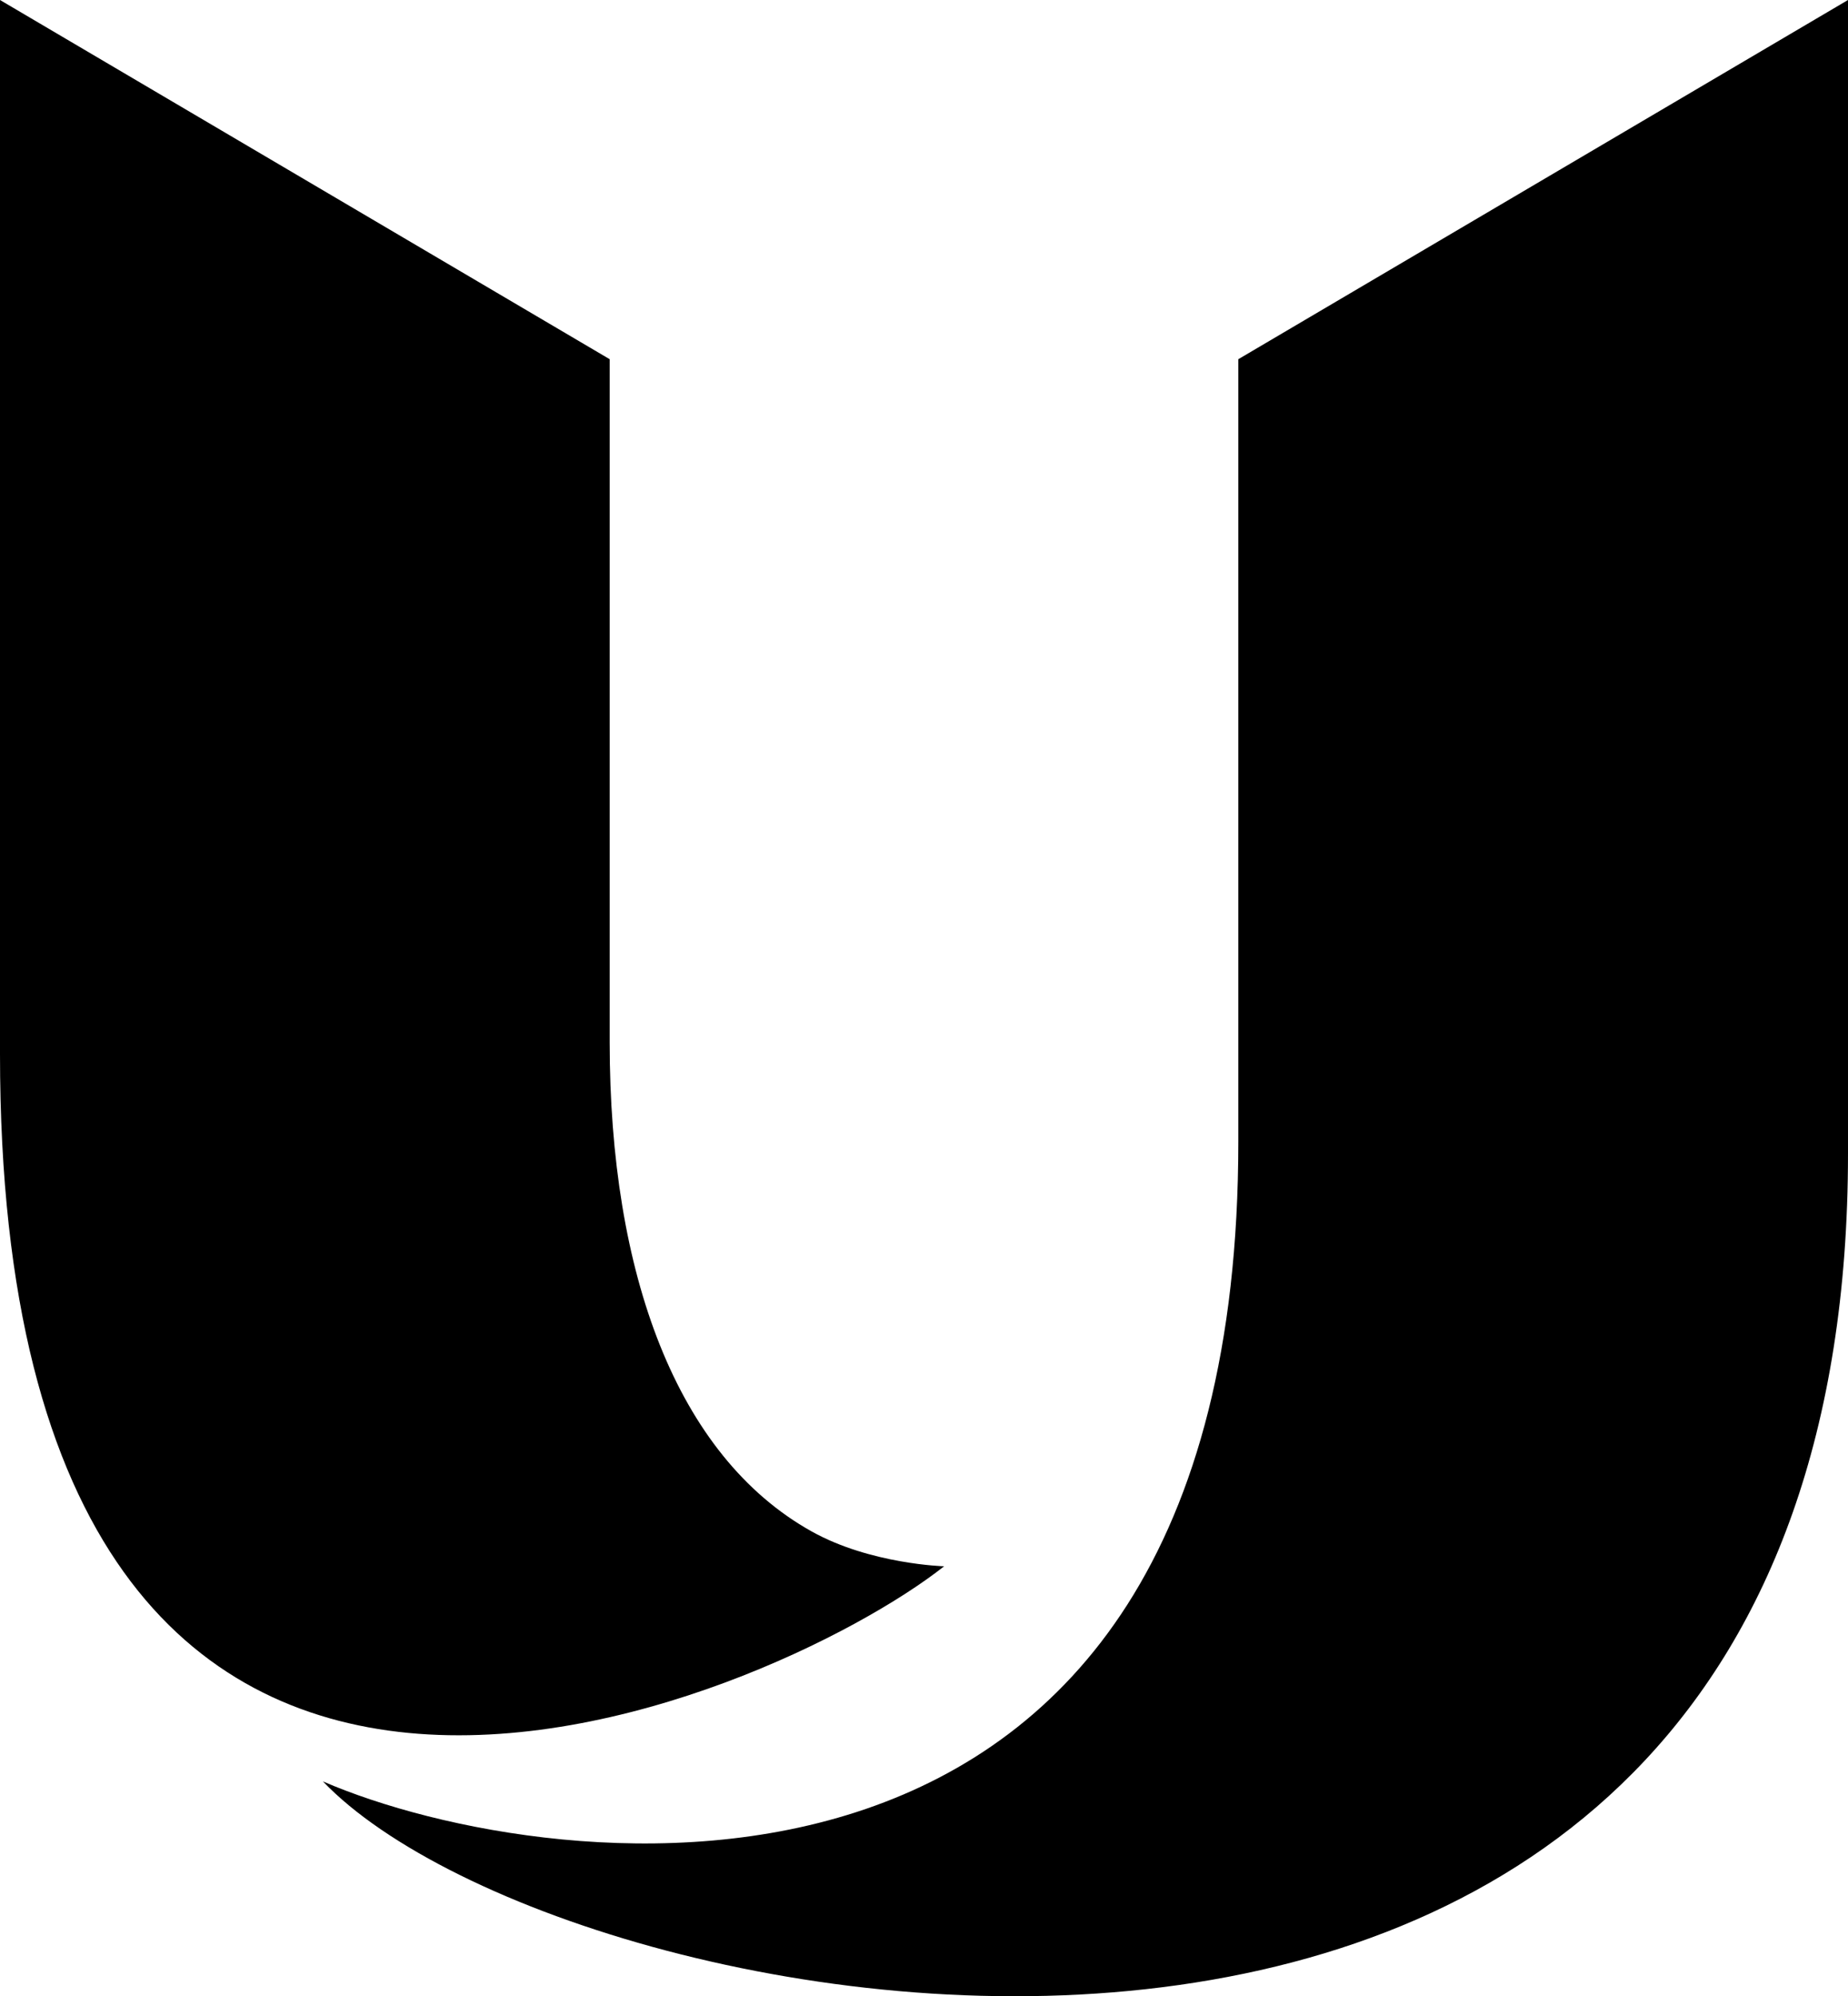
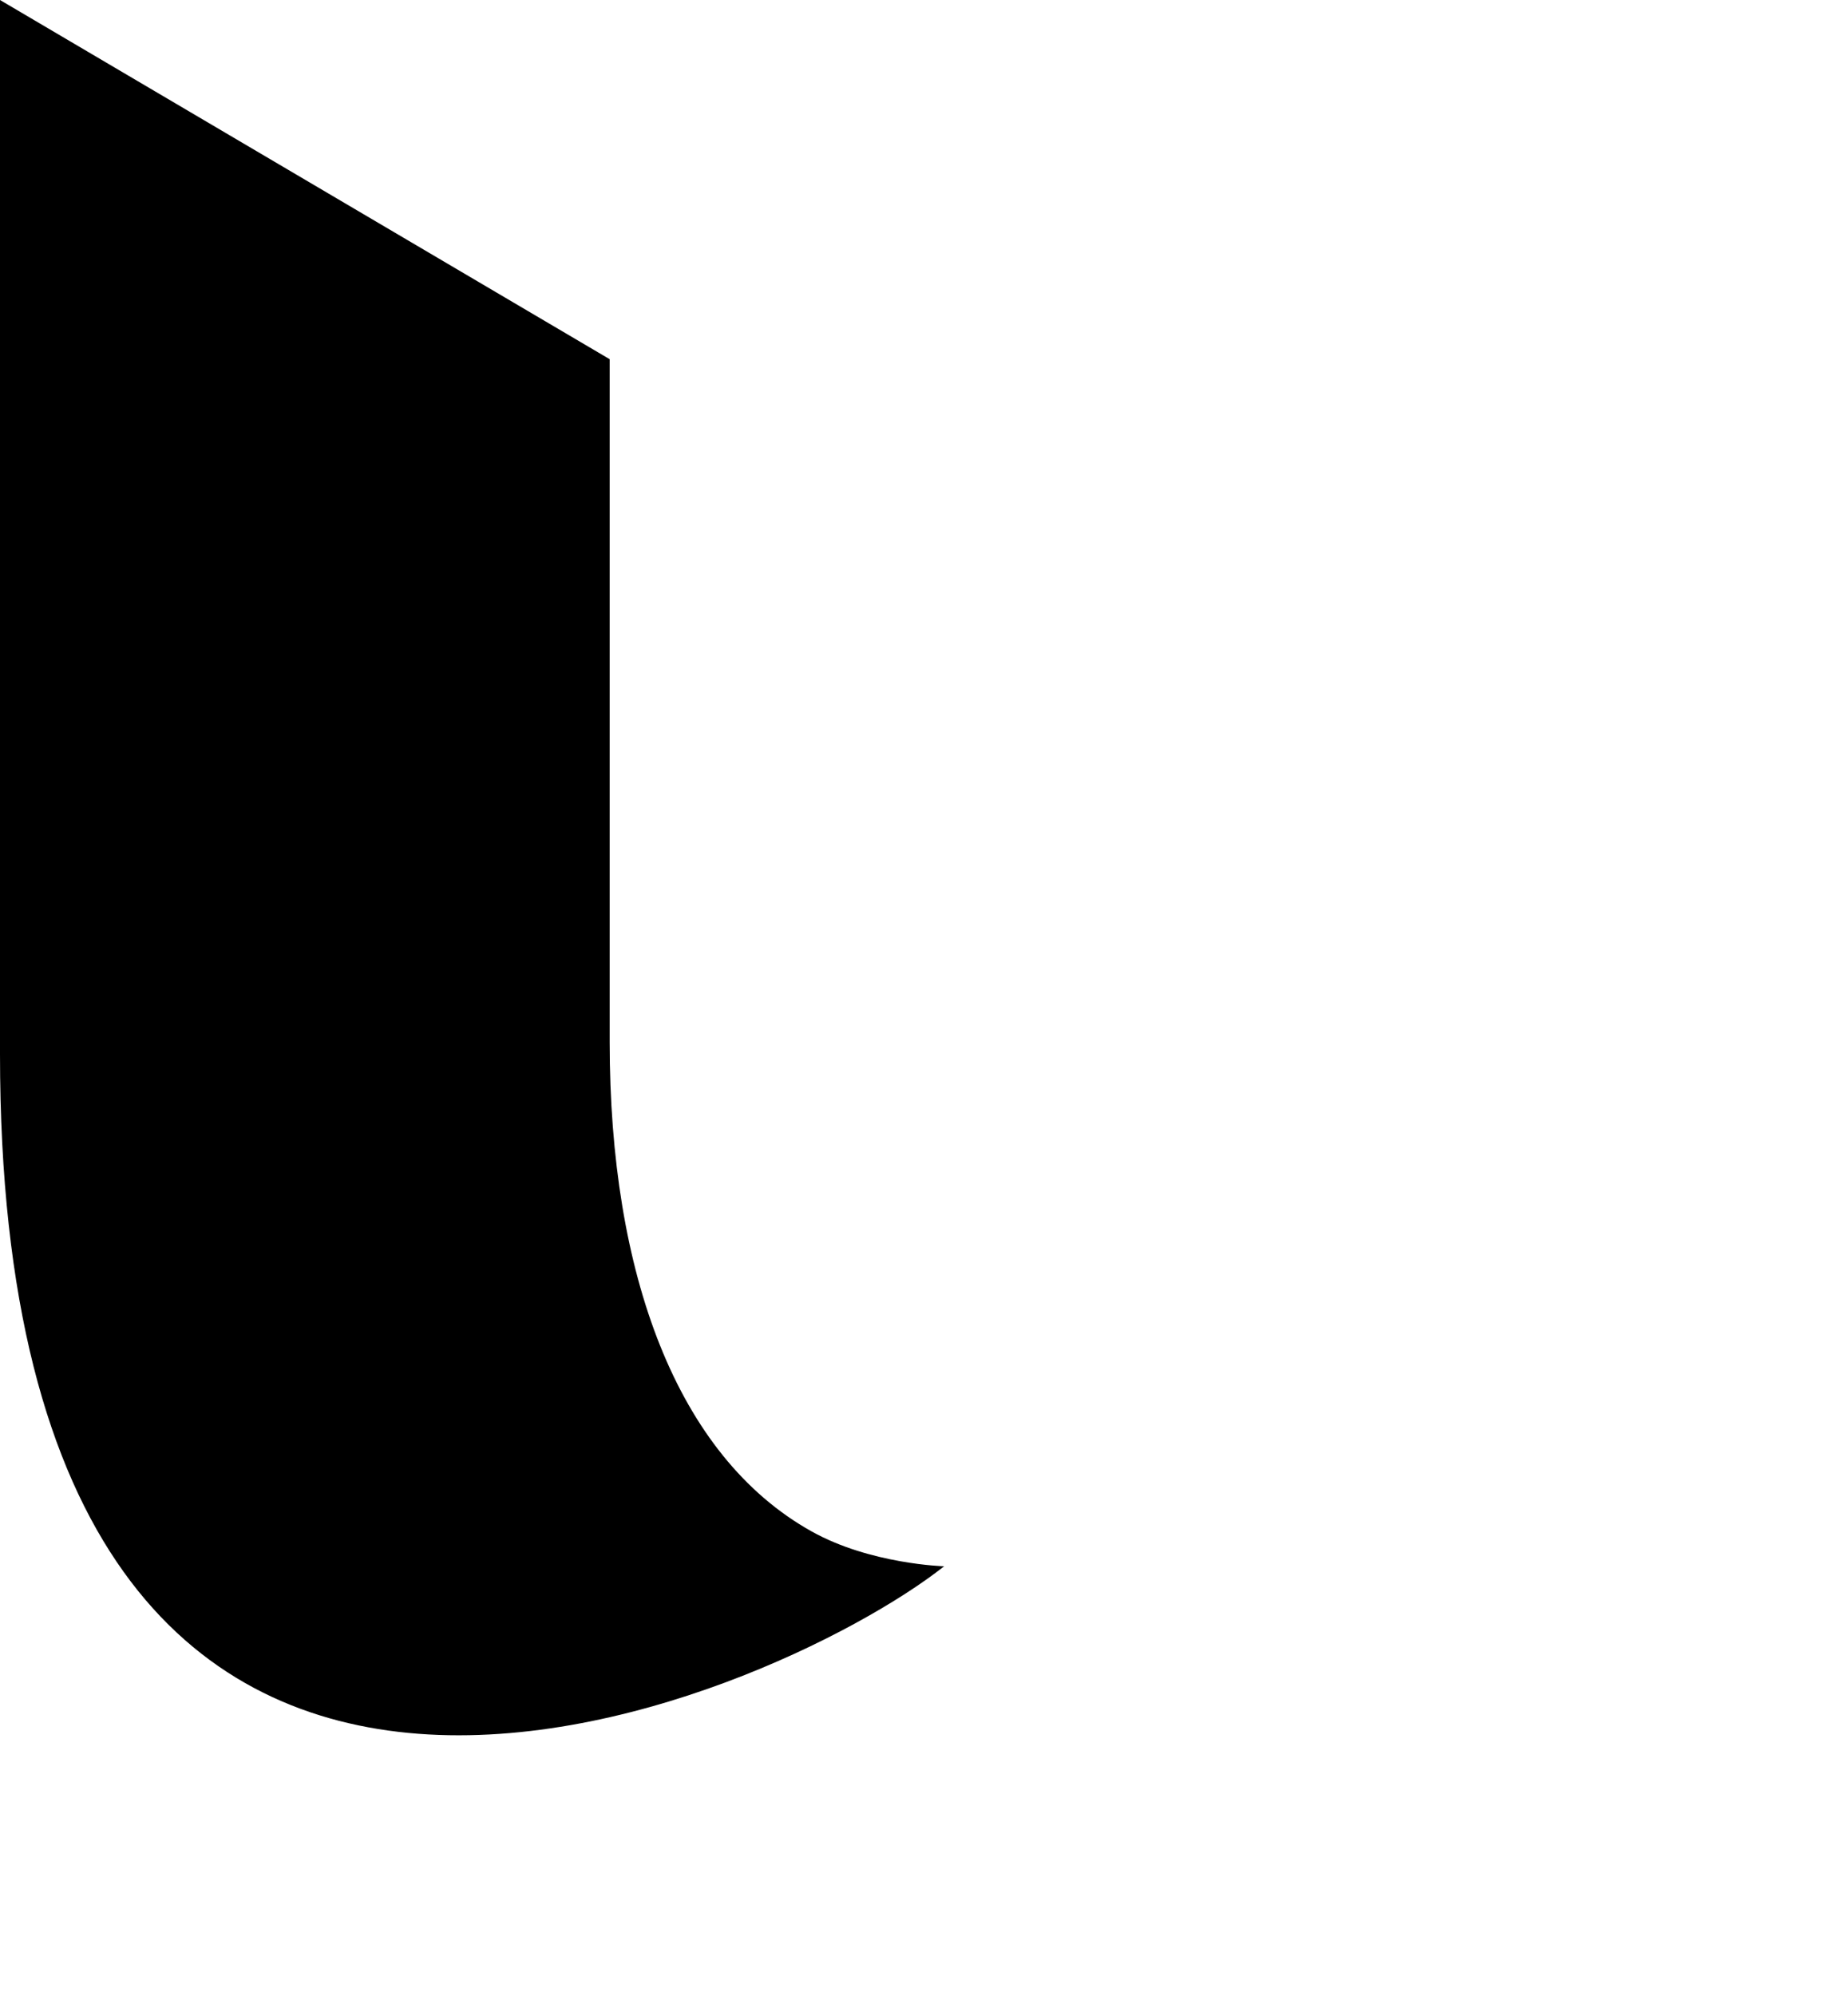
<svg xmlns="http://www.w3.org/2000/svg" id="_レイヤー_2" data-name="レイヤー 2" viewBox="0 0 72.11 77.86">
  <g id="_レイヤー_1-2" data-name="レイヤー 1">
    <g>
      <path d="M0,0l23.79,14.01v26.64c0,9.03,2.61,16.14,7.88,19.08,2.29,1.28,5.17,1.36,5.17,1.36C30.2,66.34,0,79.83,0,41.11V0Z" />
-       <path d="M72.11,0l-23.79,14.01v30.52c0,32.27-26.82,28.8-35.72,24.95,9.73,10.16,59.51,19.18,59.51-24.49V0Z" />
    </g>
  </g>
</svg>